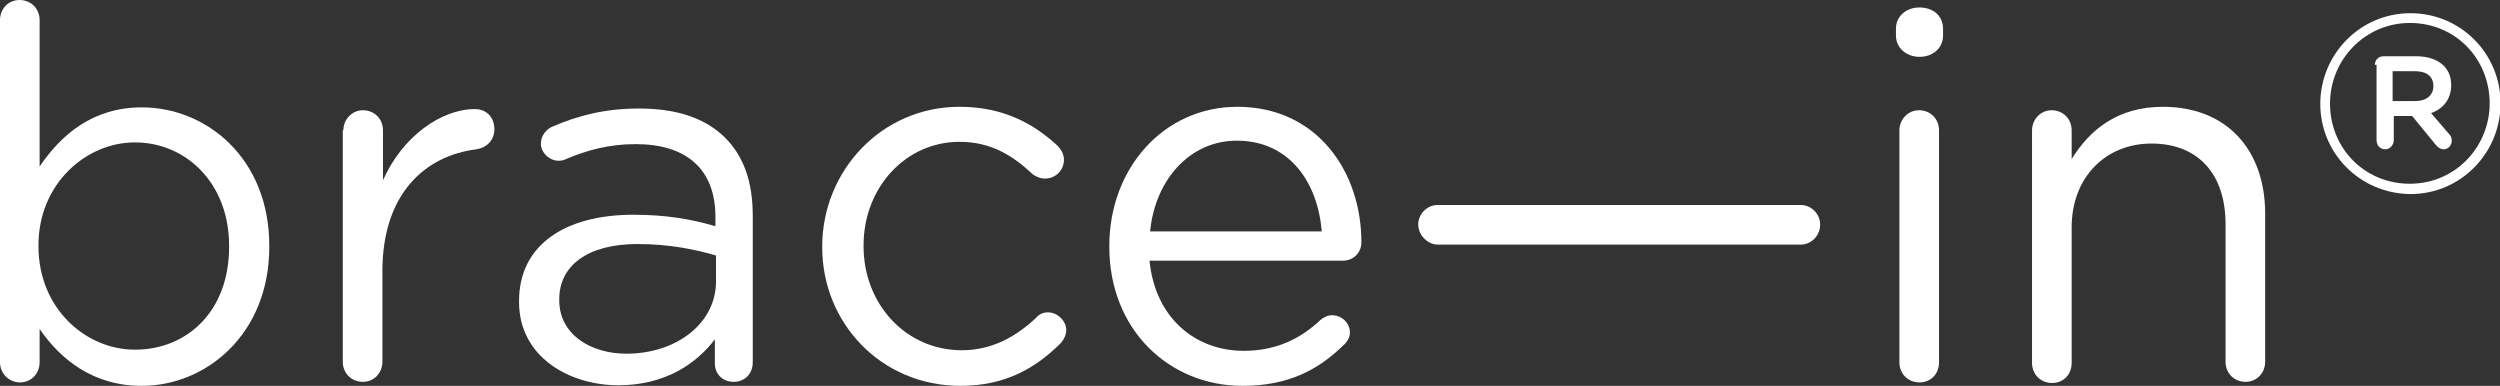
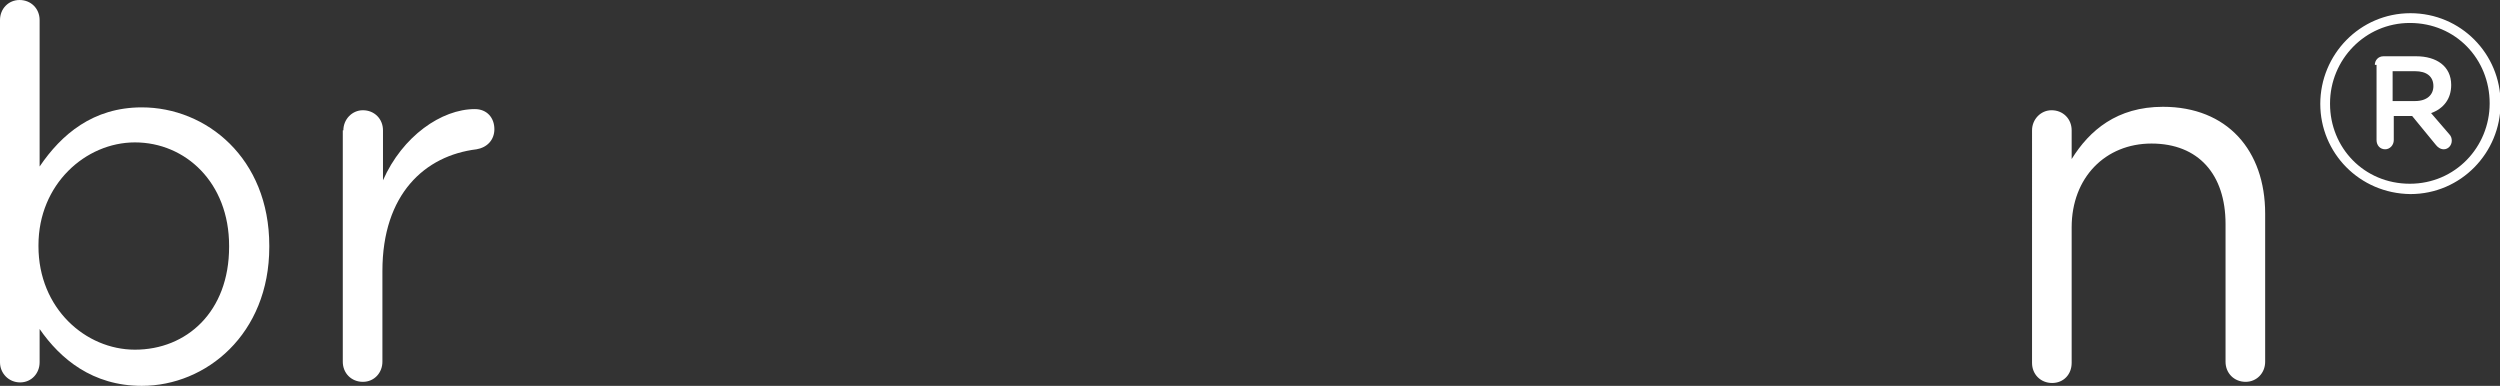
<svg xmlns="http://www.w3.org/2000/svg" version="1.1" id="Camada_1" x="0px" y="0px" viewBox="0 0 435.4 67.2" style="enable-background:new 0 0 435.4 67.2;" xml:space="preserve">
  <rect x="0" y="0" width="435.4" height="67.2" fill="#333333" stroke="none" />
  <style type="text/css">
	.st0{fill:#F1F1F1;}
	.st1{fill:#19181D;}
	.st2{fill:#FFFFFF;}
	.st3{fill:none;stroke:#000000;stroke-width:0.5;stroke-miterlimit:10;}
	.st4{fill:#003A5D;}
</style>
  <g>
    <path class="st2" d="M0,3.5C0,1.5,1.5,0,3.4,0c2,0,3.5,1.5,3.5,3.5V29c3.8-5.6,9.3-10.3,17.8-10.3c11.2,0,22.2,8.8,22.2,24.1v0.2   c0,15.2-11,24.2-22.2,24.2c-8.6,0-14.2-4.7-17.8-9.9v5.8c0,1.9-1.4,3.5-3.4,3.5S0,65,0,63.1V3.5z M39.9,43v-0.2   c0-11-7.6-18-16.4-18c-8.6,0-16.8,7.3-16.8,17.9v0.2c0,10.8,8.2,18,16.8,18C32.5,60.9,39.9,54.3,39.9,43" />
    <path class="st2" d="M59.8,22.7c0-1.9,1.5-3.5,3.4-3.5c2,0,3.5,1.5,3.5,3.5v8.7c3.4-7.7,10.2-12.4,16-12.4c2.1,0,3.4,1.5,3.4,3.5   c0,1.9-1.3,3.2-3.1,3.5c-9,1.1-16.4,7.8-16.4,21.2v15.8c0,1.9-1.4,3.5-3.4,3.5c-2,0-3.5-1.5-3.5-3.5V22.7z" />
-     <path class="st2" d="M90.4,52.6v-0.2c0-9.8,8.1-15,19.9-15c5.9,0,10.2,0.8,14.3,2v-1.6c0-8.4-5.1-12.7-13.9-12.7   c-4.7,0-8.6,1.1-12.1,2.6c-0.4,0.2-0.9,0.3-1.3,0.3c-1.6,0-3.1-1.4-3.1-3c0-1.4,1-2.5,1.9-2.9c4.6-2,9.3-3.2,15.2-3.2   c6.6,0,11.6,1.7,15,5.1c3.2,3.2,4.8,7.6,4.8,13.6v25.5c0,2-1.4,3.4-3.3,3.4c-2,0-3.3-1.4-3.3-3.2v-4.2c-3.2,4.2-8.6,8-16.8,8   C99.2,67.1,90.4,62.2,90.4,52.6 M124.7,49v-4.5c-3.4-1-8-2-13.7-2c-8.7,0-13.6,3.8-13.6,9.6v0.2c0,5.9,5.4,9.3,11.7,9.3   C117.7,61.6,124.7,56.4,124.7,49" />
-     <path class="st2" d="M143.2,43.1v-0.2c0-13.1,10.3-24.3,23.9-24.3c7.7,0,13,3,17.1,6.8c0.5,0.5,1.1,1.4,1.1,2.4   c0,1.9-1.5,3.3-3.3,3.3c-0.9,0-1.7-0.4-2.2-0.8c-3.3-3.1-7.1-5.6-12.7-5.6c-9.4,0-16.7,8-16.7,18v0.2c0,10.1,7.4,18.1,17.1,18.1   c5.3,0,9.5-2.4,13-5.7c0.4-0.5,1.1-0.9,2-0.9c1.7,0,3.2,1.5,3.2,3.1c0,0.8-0.4,1.6-0.9,2.2c-4.4,4.4-9.7,7.5-17.5,7.5   C153.4,67.2,143.2,56.2,143.2,43.1" />
-     <path class="st2" d="M216.4,67.2c-12.8,0-23.2-9.8-23.2-24.2v-0.2c0-13.4,9.4-24.2,22.3-24.2c13.8,0,21.6,11.2,21.6,23.6   c0,1.9-1.5,3.2-3.2,3.2h-33.7c1,10.1,8.1,15.7,16.4,15.7c5.8,0,10-2.2,13.4-5.4c0.5-0.4,1.2-0.8,2-0.8c1.7,0,3.1,1.4,3.1,3   c0,0.8-0.4,1.6-1.1,2.2C229.6,64.4,224.4,67.2,216.4,67.2 M230.2,40.3c-0.7-8.5-5.6-15.8-14.8-15.8c-8.1,0-14.2,6.7-15.1,15.8   H230.2z" />
-     <path class="st2" d="M247,39.1c0-1.8,1.5-3.4,3.4-3.4h63.2c1.9,0,3.4,1.6,3.4,3.4c0,1.9-1.5,3.5-3.4,3.5h-63.2   C248.6,42.6,247,40.9,247,39.1" />
-     <path class="st2" d="M330.2,5c0-2.2,1.8-3.7,4.1-3.7c2.3,0,4.1,1.4,4.1,3.7v1.2c0,2.2-1.8,3.7-4.1,3.7c-2.2,0-4.1-1.5-4.1-3.7V5z    M330.8,22.7c0-1.9,1.5-3.5,3.4-3.5c2,0,3.5,1.5,3.5,3.5v40.4c0,2-1.4,3.5-3.4,3.5c-2,0-3.5-1.5-3.5-3.5V22.7z" />
    <path class="st2" d="M353.9,22.7c0-1.9,1.5-3.5,3.4-3.5c2,0,3.5,1.5,3.5,3.5v5c3.1-5,7.9-9.1,15.9-9.1c11.2,0,17.8,7.6,17.8,18.6   v25.8c0,2-1.5,3.5-3.4,3.5c-2,0-3.5-1.5-3.5-3.5V39c0-8.6-4.7-14-12.9-14c-8,0-13.9,5.9-13.9,14.6v23.6c0,2-1.4,3.5-3.4,3.5   c-2,0-3.5-1.5-3.5-3.5V22.7z" />
    <path class="st2" d="M404.1,18.1L404.1,18.1c0-8.6,6.9-15.8,15.7-15.8c8.8,0,15.7,7.1,15.7,15.7V18c0,8.6-6.9,15.8-15.7,15.8   C410.9,33.7,404.1,26.6,404.1,18.1 M433.6,18L433.6,18c0-7.7-5.9-14-13.9-14c-7.8,0-13.9,6.4-13.9,14v0.1c0,7.6,5.9,13.9,13.9,13.9   C427.6,32,433.6,25.6,433.6,18 M413.6,11.3c0-0.8,0.6-1.5,1.5-1.5h5.7c3.5,0,6.1,1.7,6.1,5c0,2.4-1.3,4.1-3.5,4.9l3.1,3.6   c0.4,0.4,0.5,0.8,0.5,1.2c0,0.8-0.6,1.5-1.4,1.5c-0.6,0-1.1-0.4-1.4-0.8l-4.1-5h-3.2v4.2c0,0.9-0.7,1.6-1.5,1.6   c-0.9,0-1.5-0.7-1.5-1.6V11.3z M420.6,17.6c2.1,0,3.2-1.1,3.2-2.6c0-1.7-1.2-2.6-3.2-2.6h-3.9v5.2H420.6z" />
  </g>
</svg>